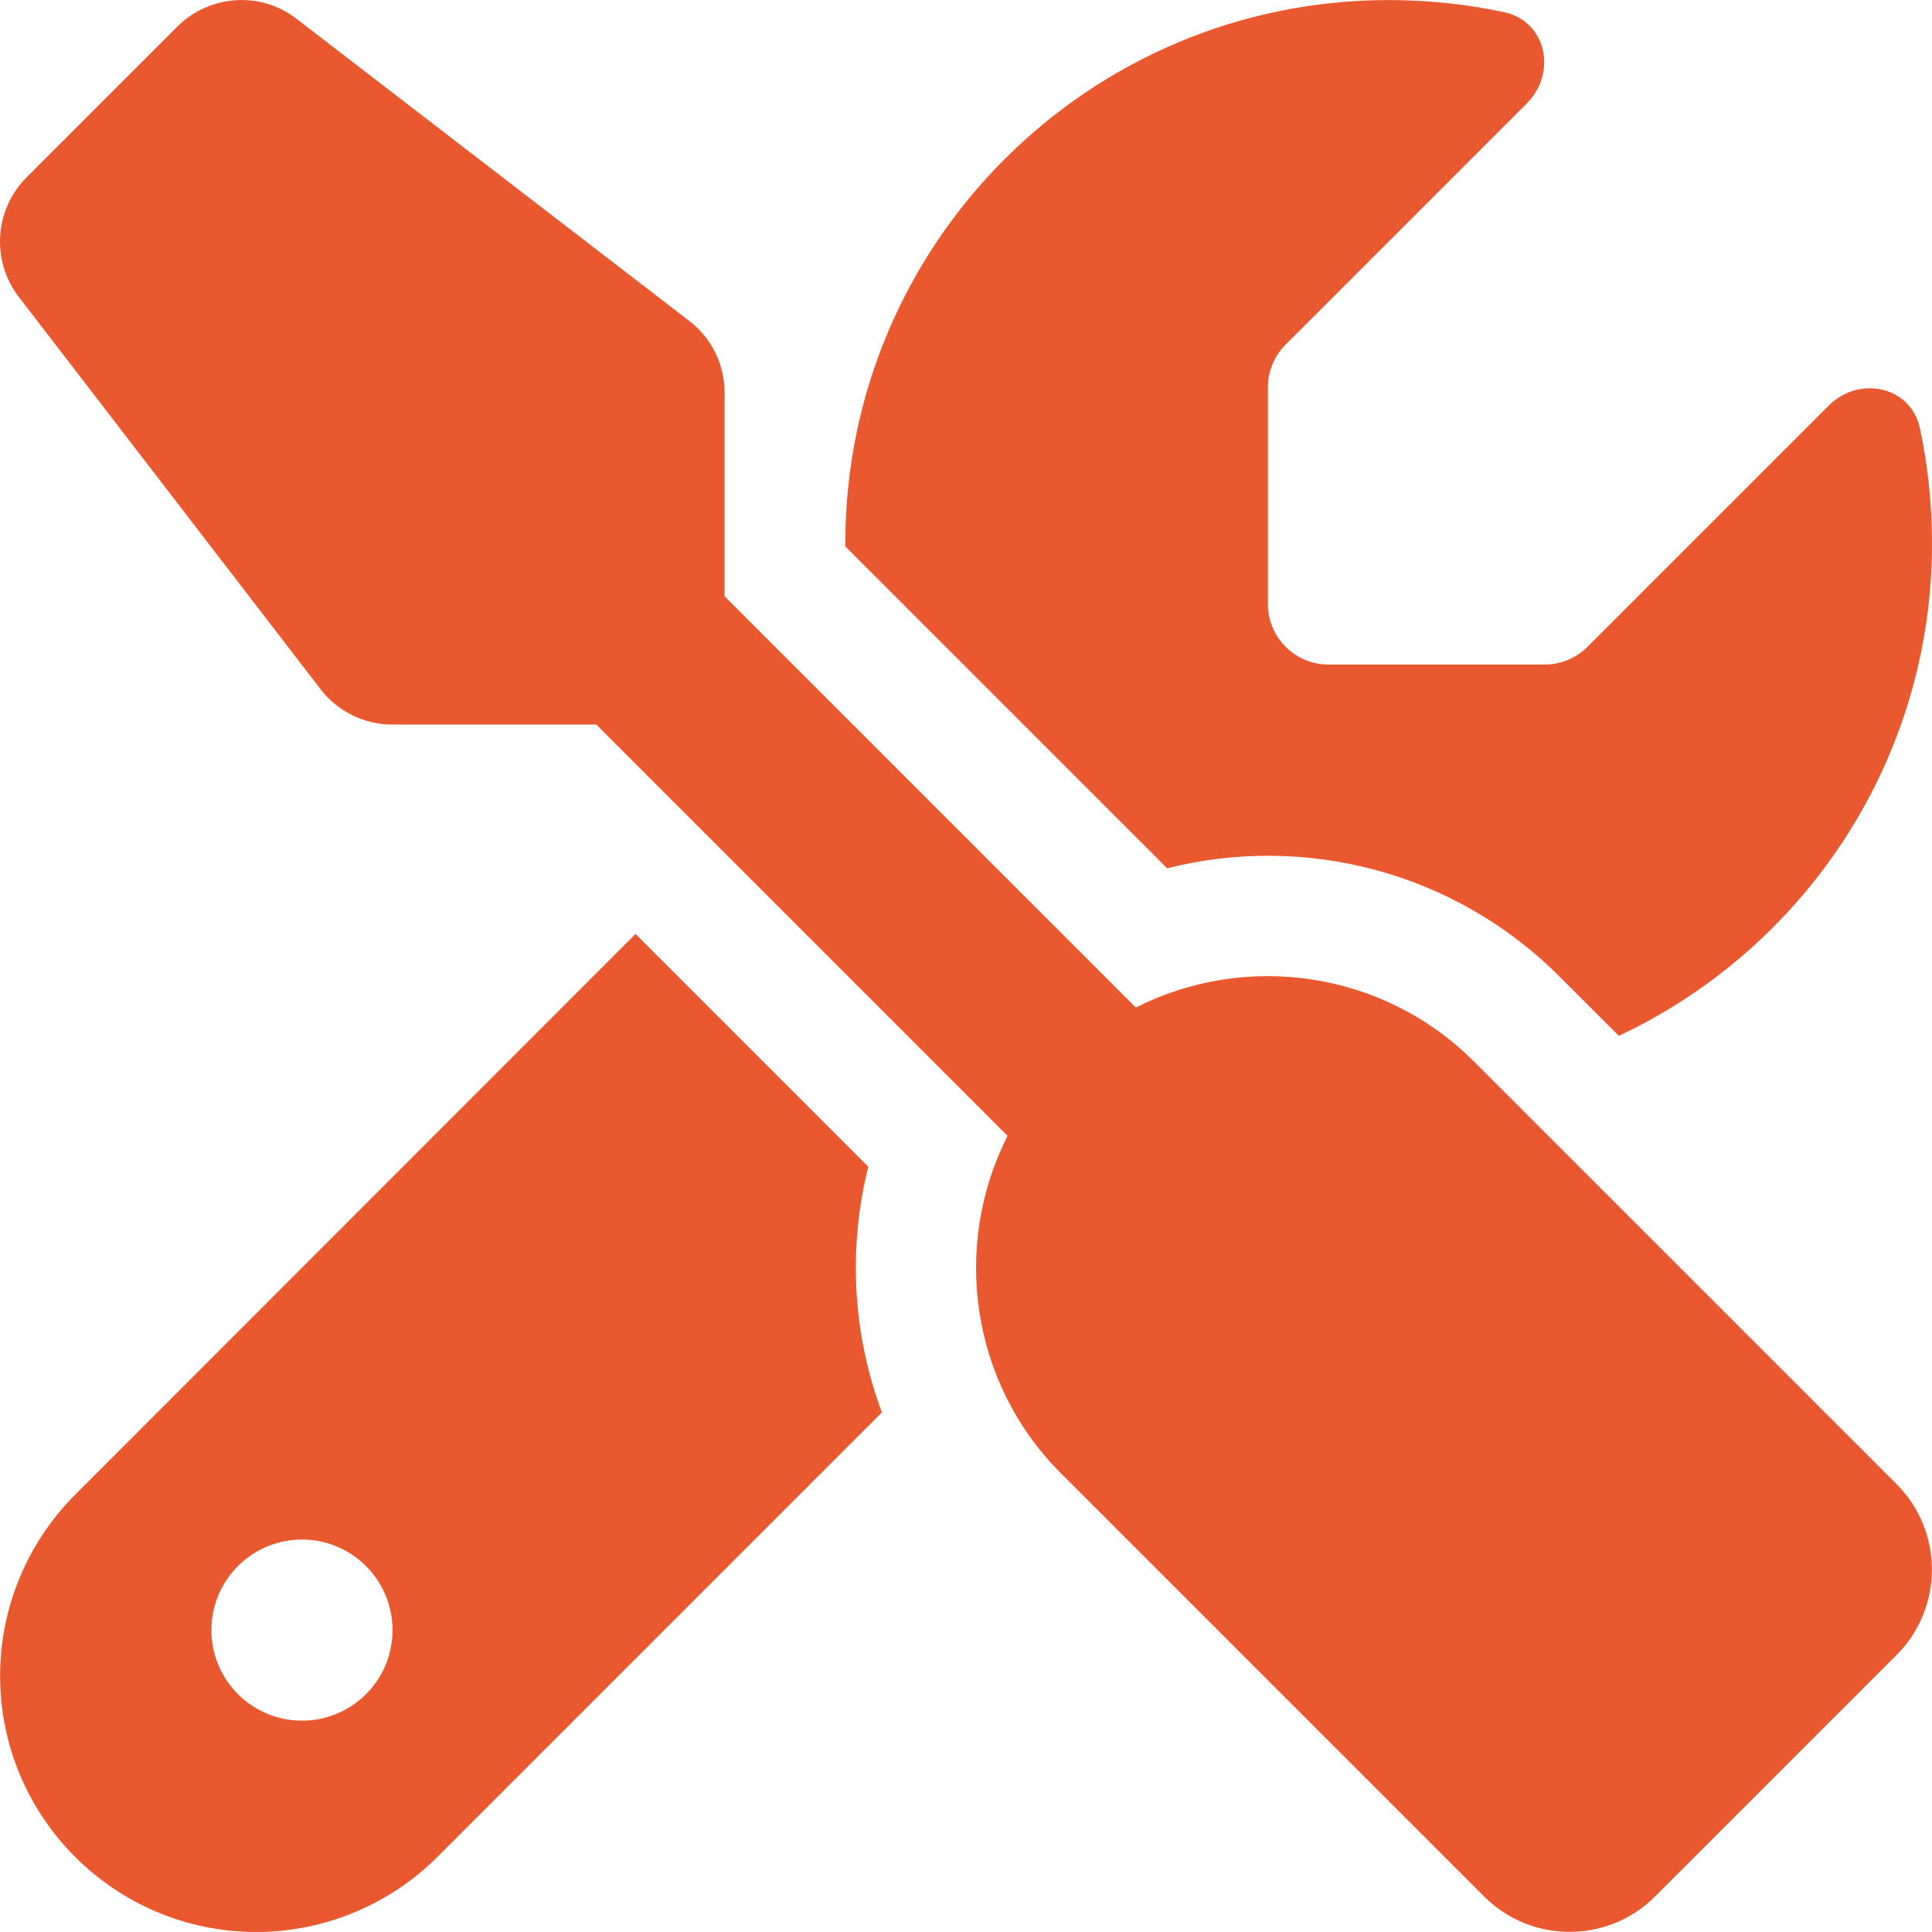
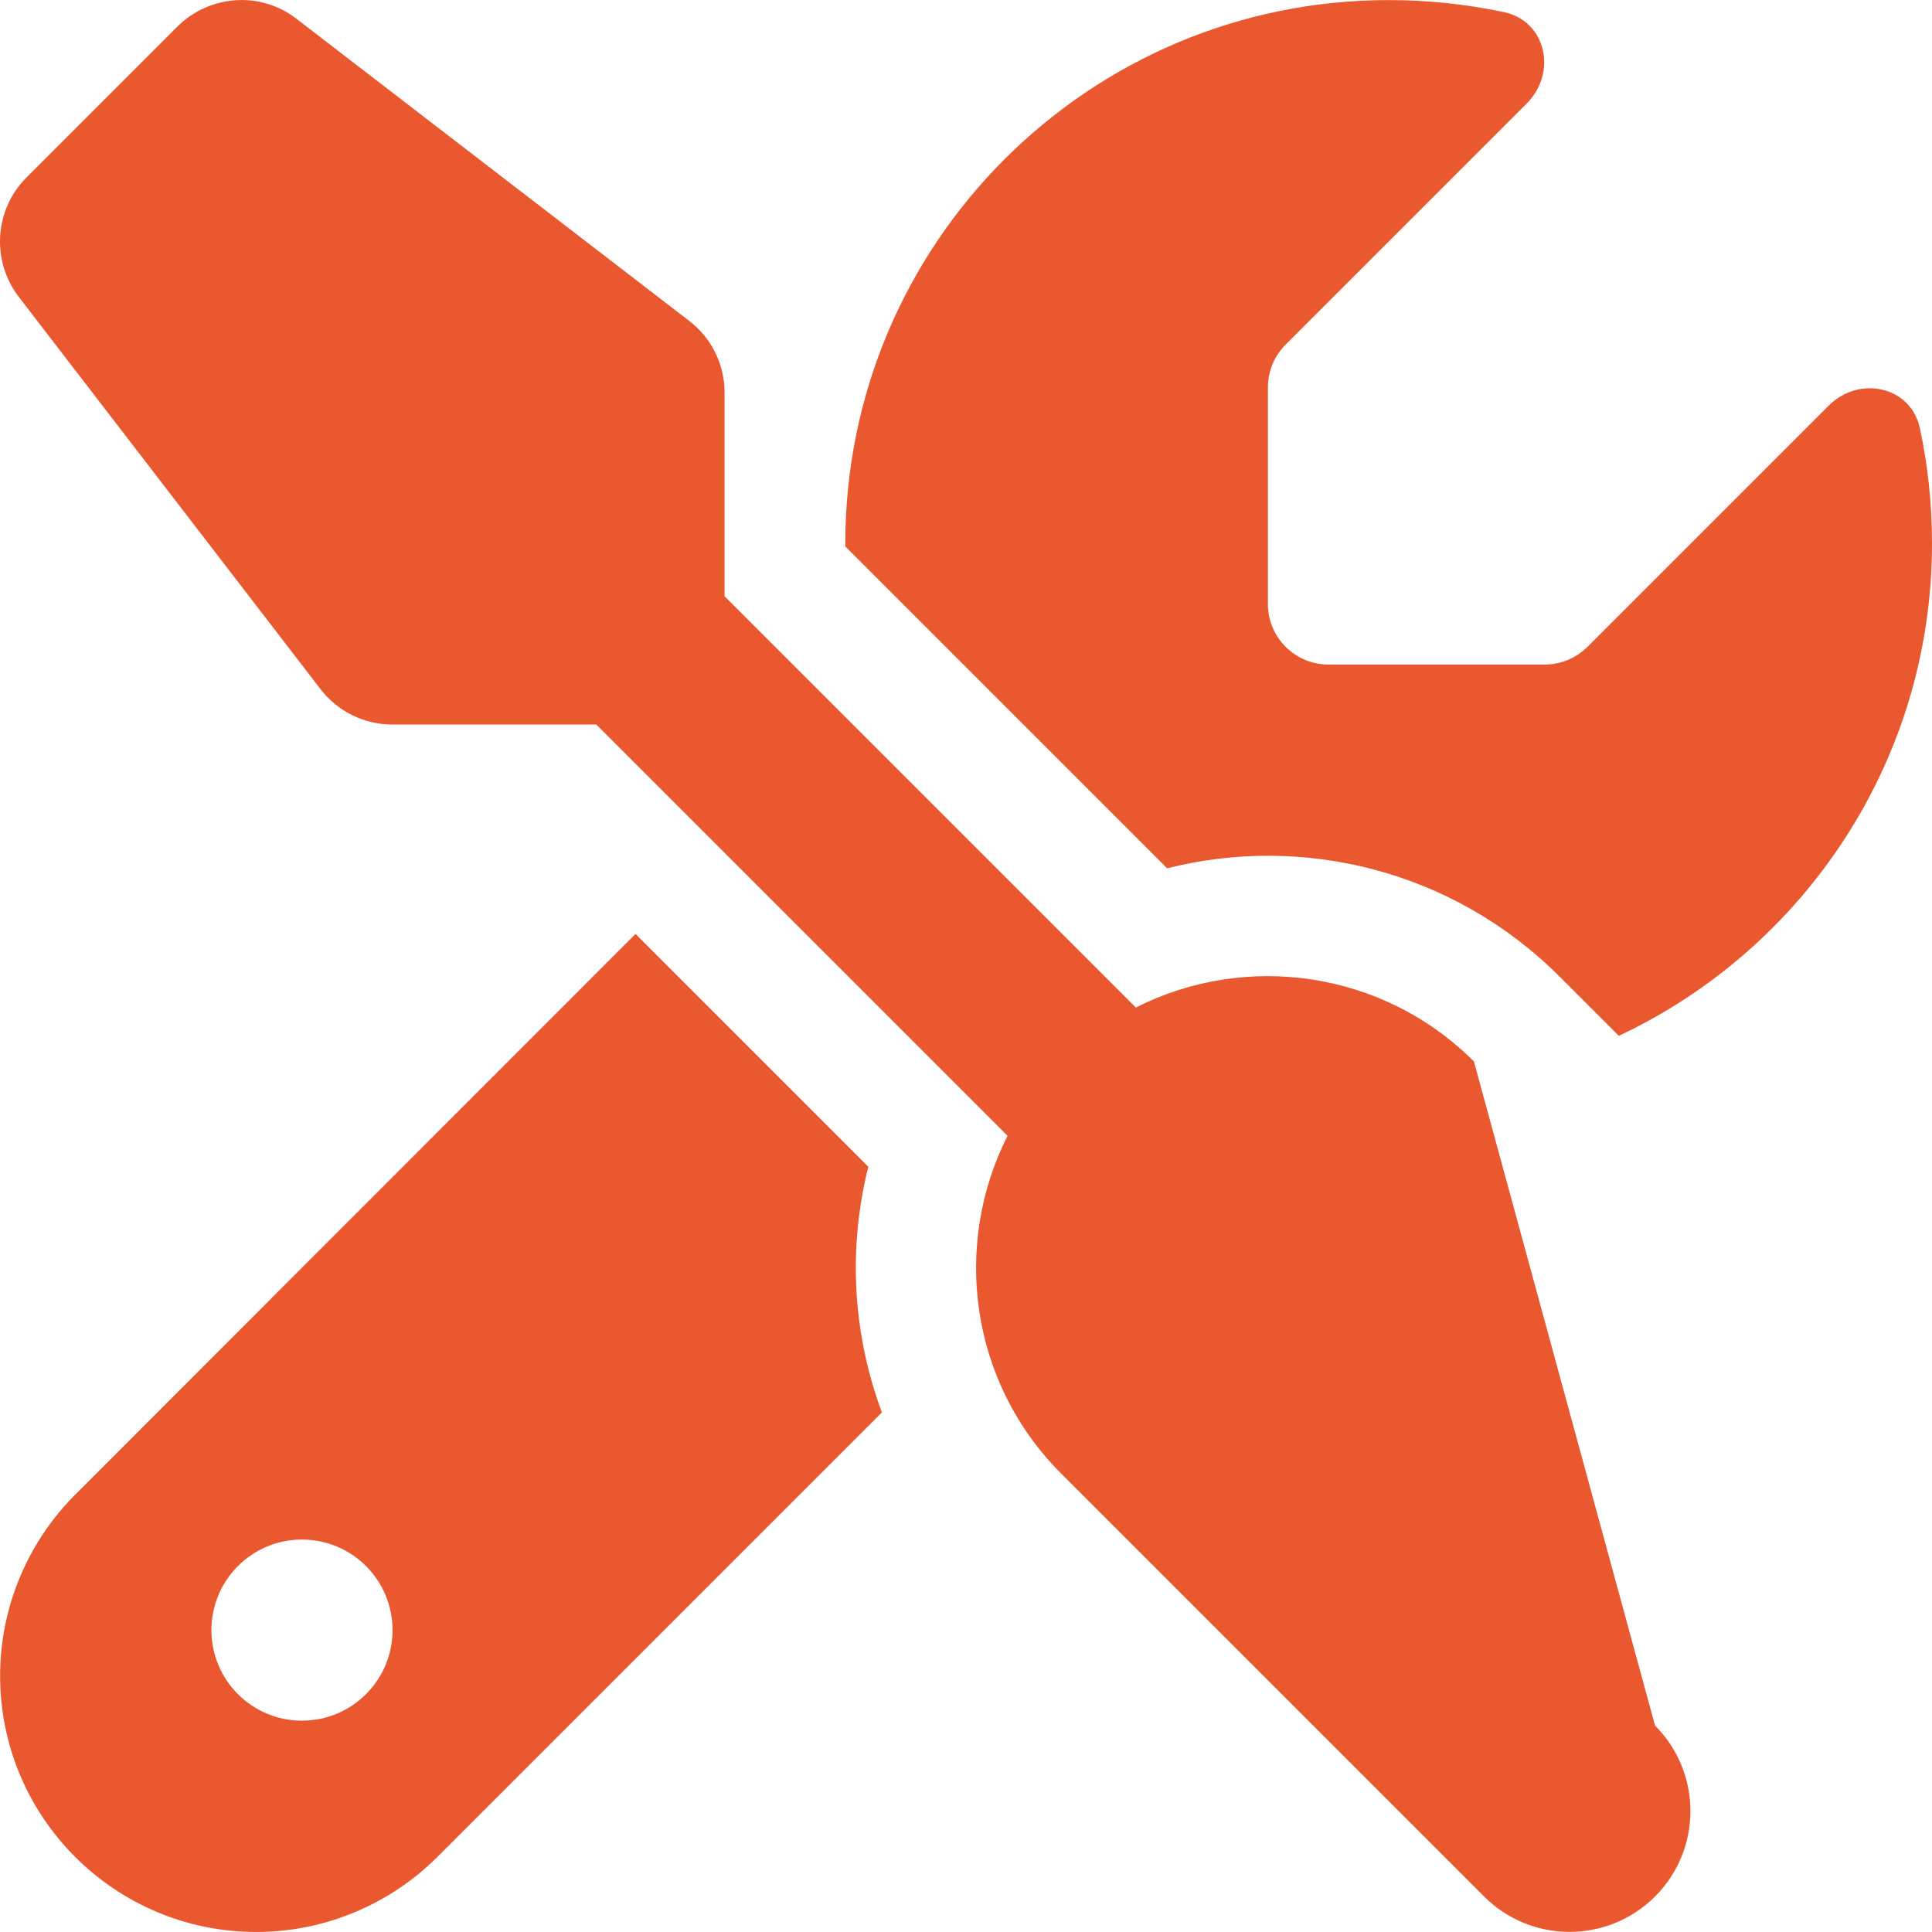
<svg xmlns="http://www.w3.org/2000/svg" version="1.1" id="Layer_1" x="0px" y="0px" width="34" height="34" viewBox="-0.034 89.986 612.034 612.014" xml:space="preserve">
-   <path fill="#EA582F" d="M93.952,95.977c-11.355-8.845-27.492-7.77-37.772,2.391L8.367,146.18c-10.16,10.16-11.236,26.297-2.51,37.772  l95.625,124.313c5.379,7.052,13.866,11.236,22.711,11.236h64.667l130.289,130.289c-17.571,34.664-11.953,78.174,17.093,107.1  l133.875,133.875c14.941,14.941,39.206,14.941,54.147,0l76.5-76.5c14.941-14.941,14.941-39.206,0-54.147L466.889,426.241  c-28.926-28.927-72.436-34.664-107.1-17.093L229.5,278.859v-64.547c0-8.965-4.184-17.332-11.236-22.711L93.952,95.977z   M23.787,563.463C8.606,578.644,0,599.322,0,620.838C0,665.662,36.337,702,81.162,702c21.516,0,42.195-8.606,57.375-23.787  l140.808-140.808c-9.324-24.981-10.758-52.115-4.303-77.814l-73.751-73.751L23.787,563.463z M612,262.125  c0-12.551-1.314-24.743-3.825-36.457c-2.868-13.388-19.244-16.854-28.927-7.172l-76.38,76.38c-3.586,3.586-8.487,5.618-13.507,5.618  H420.75c-10.519,0-19.125-8.606-19.125-19.125v-68.73c0-5.021,2.032-9.921,5.618-13.507l76.38-76.38  c9.683-9.682,6.216-26.058-7.172-28.926C464.618,91.315,452.426,90,439.875,90c-95.027,0-172.125,77.098-172.125,172.125v0.956  l101.96,101.96c43.031-10.877,90.604,0.598,124.313,34.305l18.767,18.767C571.359,390.621,612,331.095,612,262.125z M66.938,606.375  c0-15.844,12.844-28.688,28.688-28.688s28.688,12.844,28.688,28.688s-12.844,28.688-28.688,28.688S66.938,622.219,66.938,606.375z" />
+   <path fill="#EA582F" d="M93.952,95.977c-11.355-8.845-27.492-7.77-37.772,2.391L8.367,146.18c-10.16,10.16-11.236,26.297-2.51,37.772  l95.625,124.313c5.379,7.052,13.866,11.236,22.711,11.236h64.667l130.289,130.289c-17.571,34.664-11.953,78.174,17.093,107.1  l133.875,133.875c14.941,14.941,39.206,14.941,54.147,0c14.941-14.941,14.941-39.206,0-54.147L466.889,426.241  c-28.926-28.927-72.436-34.664-107.1-17.093L229.5,278.859v-64.547c0-8.965-4.184-17.332-11.236-22.711L93.952,95.977z   M23.787,563.463C8.606,578.644,0,599.322,0,620.838C0,665.662,36.337,702,81.162,702c21.516,0,42.195-8.606,57.375-23.787  l140.808-140.808c-9.324-24.981-10.758-52.115-4.303-77.814l-73.751-73.751L23.787,563.463z M612,262.125  c0-12.551-1.314-24.743-3.825-36.457c-2.868-13.388-19.244-16.854-28.927-7.172l-76.38,76.38c-3.586,3.586-8.487,5.618-13.507,5.618  H420.75c-10.519,0-19.125-8.606-19.125-19.125v-68.73c0-5.021,2.032-9.921,5.618-13.507l76.38-76.38  c9.683-9.682,6.216-26.058-7.172-28.926C464.618,91.315,452.426,90,439.875,90c-95.027,0-172.125,77.098-172.125,172.125v0.956  l101.96,101.96c43.031-10.877,90.604,0.598,124.313,34.305l18.767,18.767C571.359,390.621,612,331.095,612,262.125z M66.938,606.375  c0-15.844,12.844-28.688,28.688-28.688s28.688,12.844,28.688,28.688s-12.844,28.688-28.688,28.688S66.938,622.219,66.938,606.375z" />
</svg>